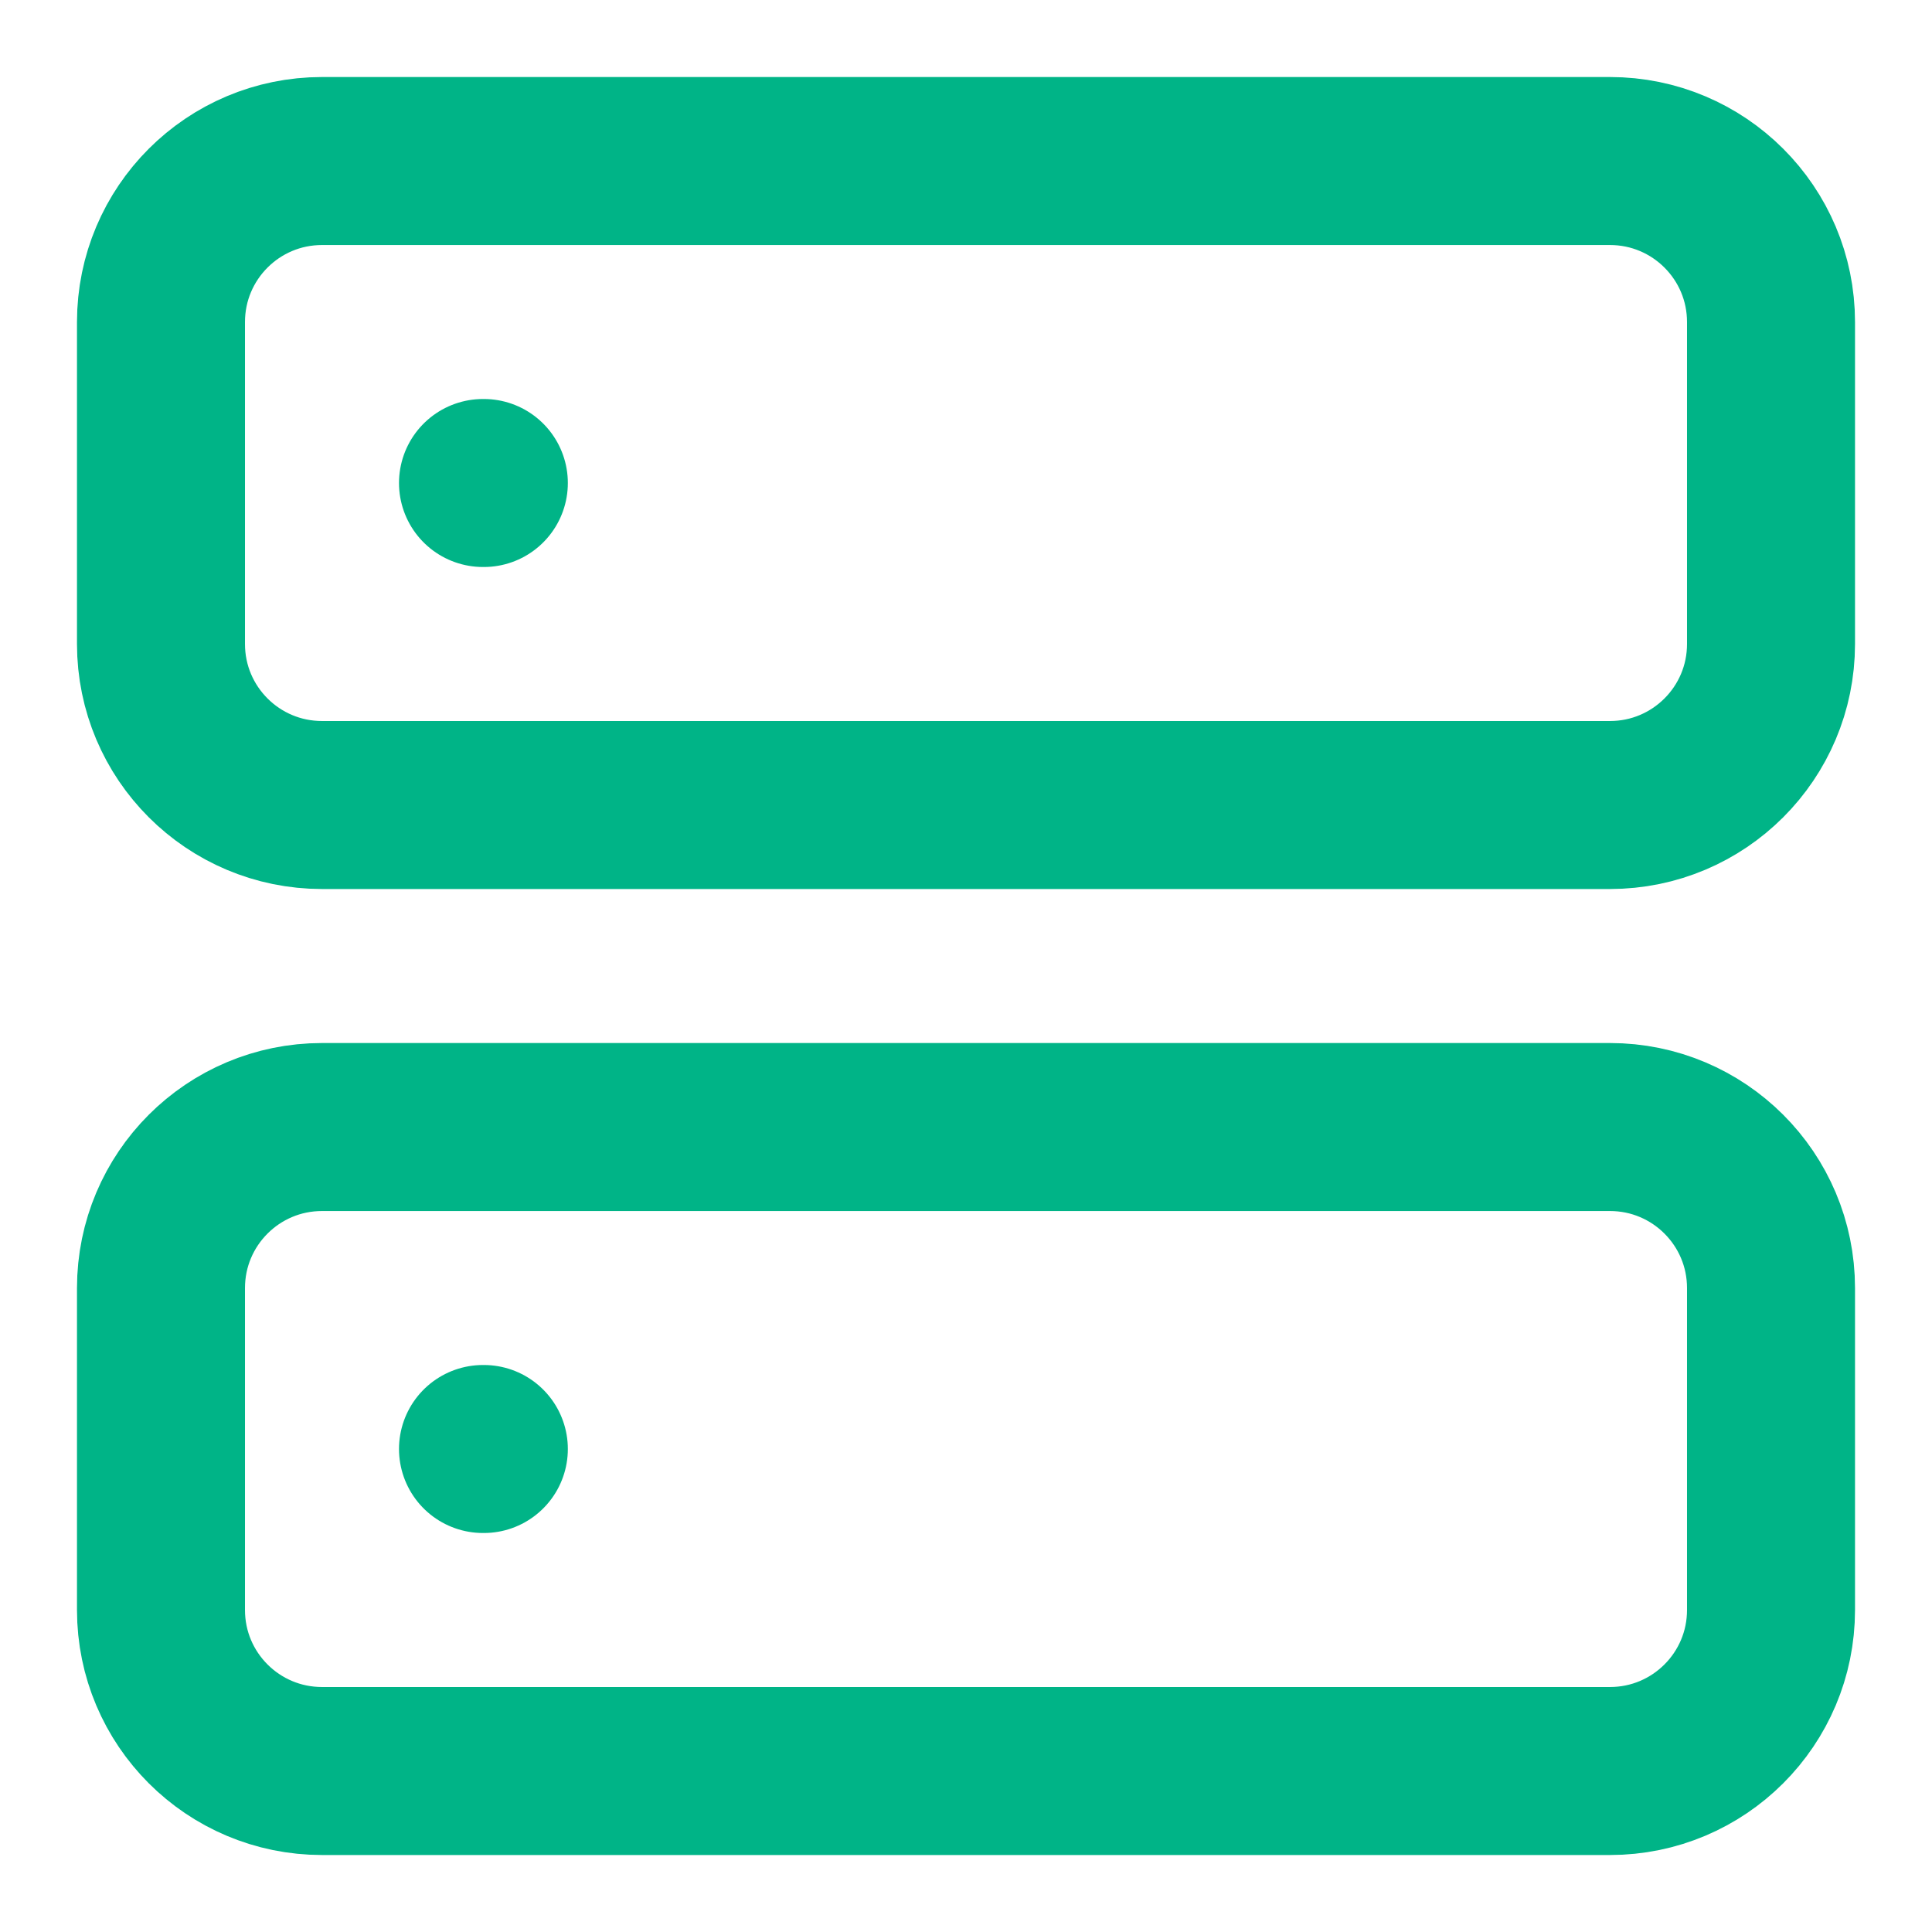
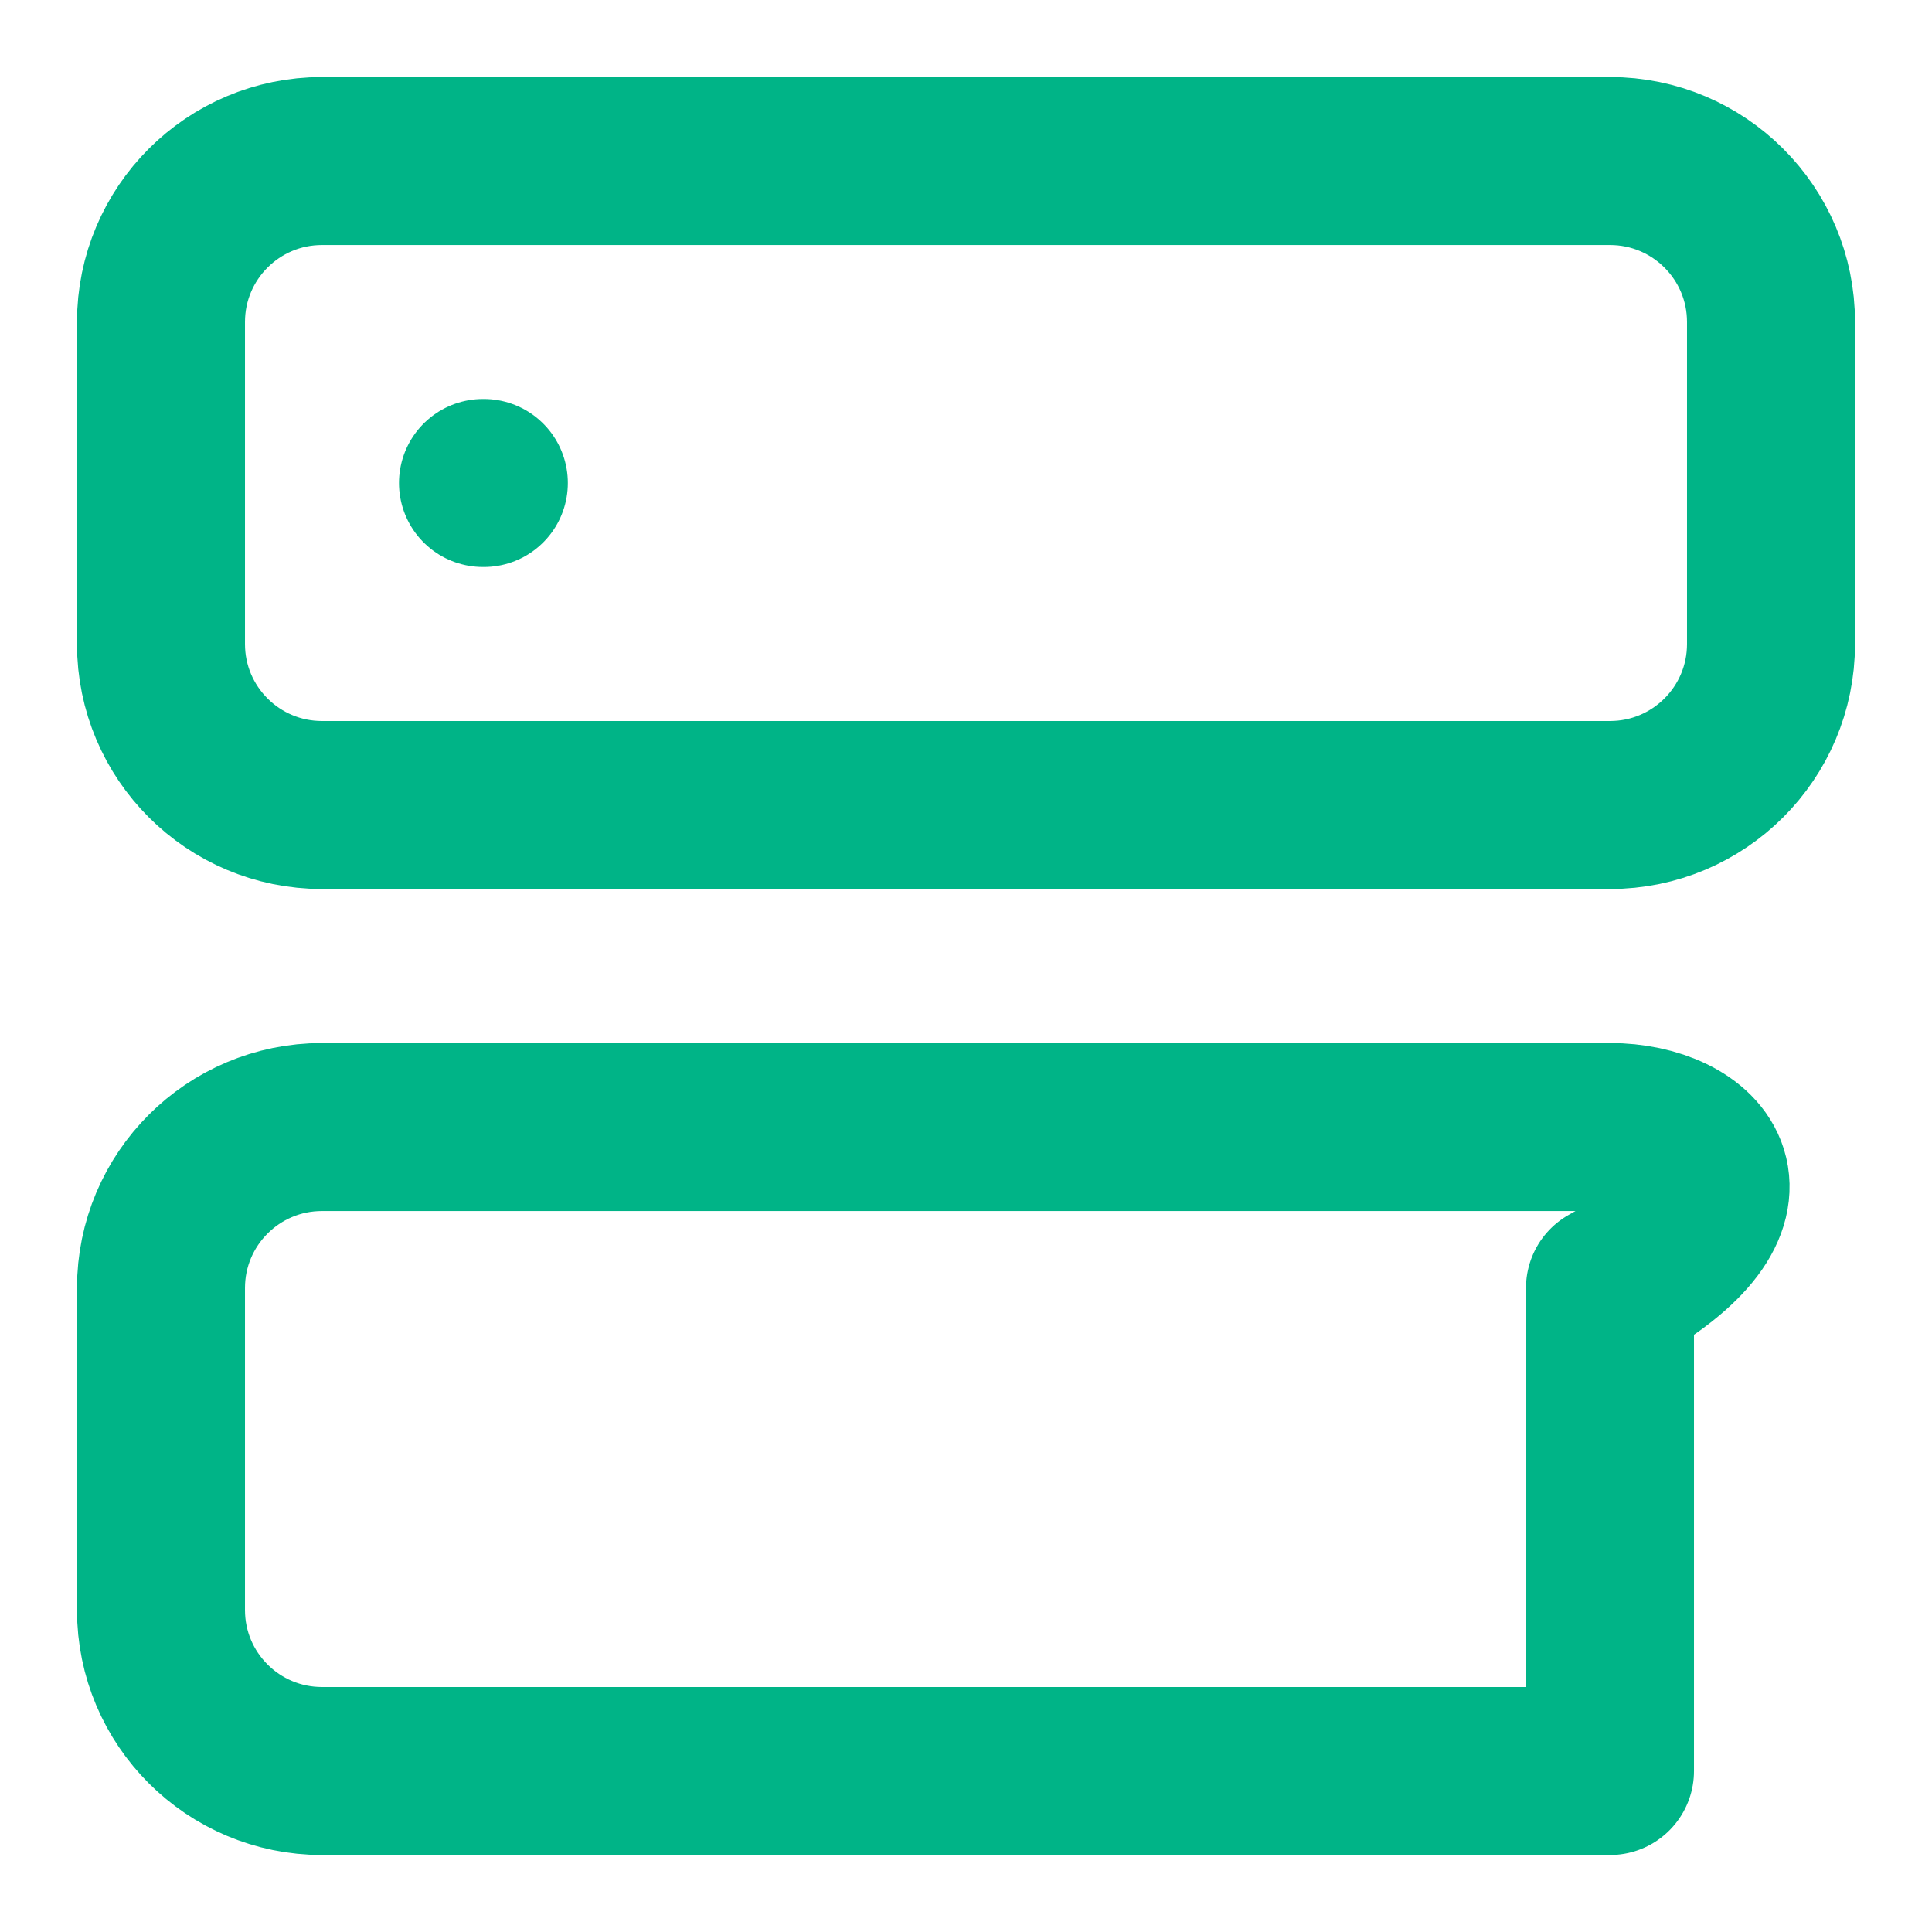
<svg xmlns="http://www.w3.org/2000/svg" width="46" height="46" viewBox="0 0 46 46" fill="none">
  <path d="M38.333 3.834H7.667C5.549 3.834 3.833 5.55 3.833 7.667V15.334C3.833 17.451 5.549 19.167 7.667 19.167H38.333C40.45 19.167 42.167 17.451 42.167 15.334V7.667C42.167 5.55 40.45 3.834 38.333 3.834Z" stroke="#00B487" stroke-width="4" stroke-linecap="round" stroke-linejoin="round" />
-   <path d="M38.333 26.834H7.667C5.549 26.834 3.833 28.55 3.833 30.667V38.334C3.833 40.451 5.549 42.167 7.667 42.167H38.333C40.45 42.167 42.167 40.451 42.167 38.334V30.667C42.167 28.55 40.45 26.834 38.333 26.834Z" stroke="#00B487" stroke-width="4" stroke-linecap="round" stroke-linejoin="round" />
+   <path d="M38.333 26.834H7.667C5.549 26.834 3.833 28.55 3.833 30.667V38.334C3.833 40.451 5.549 42.167 7.667 42.167H38.333V30.667C42.167 28.55 40.45 26.834 38.333 26.834Z" stroke="#00B487" stroke-width="4" stroke-linecap="round" stroke-linejoin="round" />
  <path d="M11.5 11.5H11.52" stroke="#00B487" stroke-width="4" stroke-linecap="round" stroke-linejoin="round" />
-   <path d="M11.5 34.5H11.52" stroke="#00B487" stroke-width="4" stroke-linecap="round" stroke-linejoin="round" />
</svg>